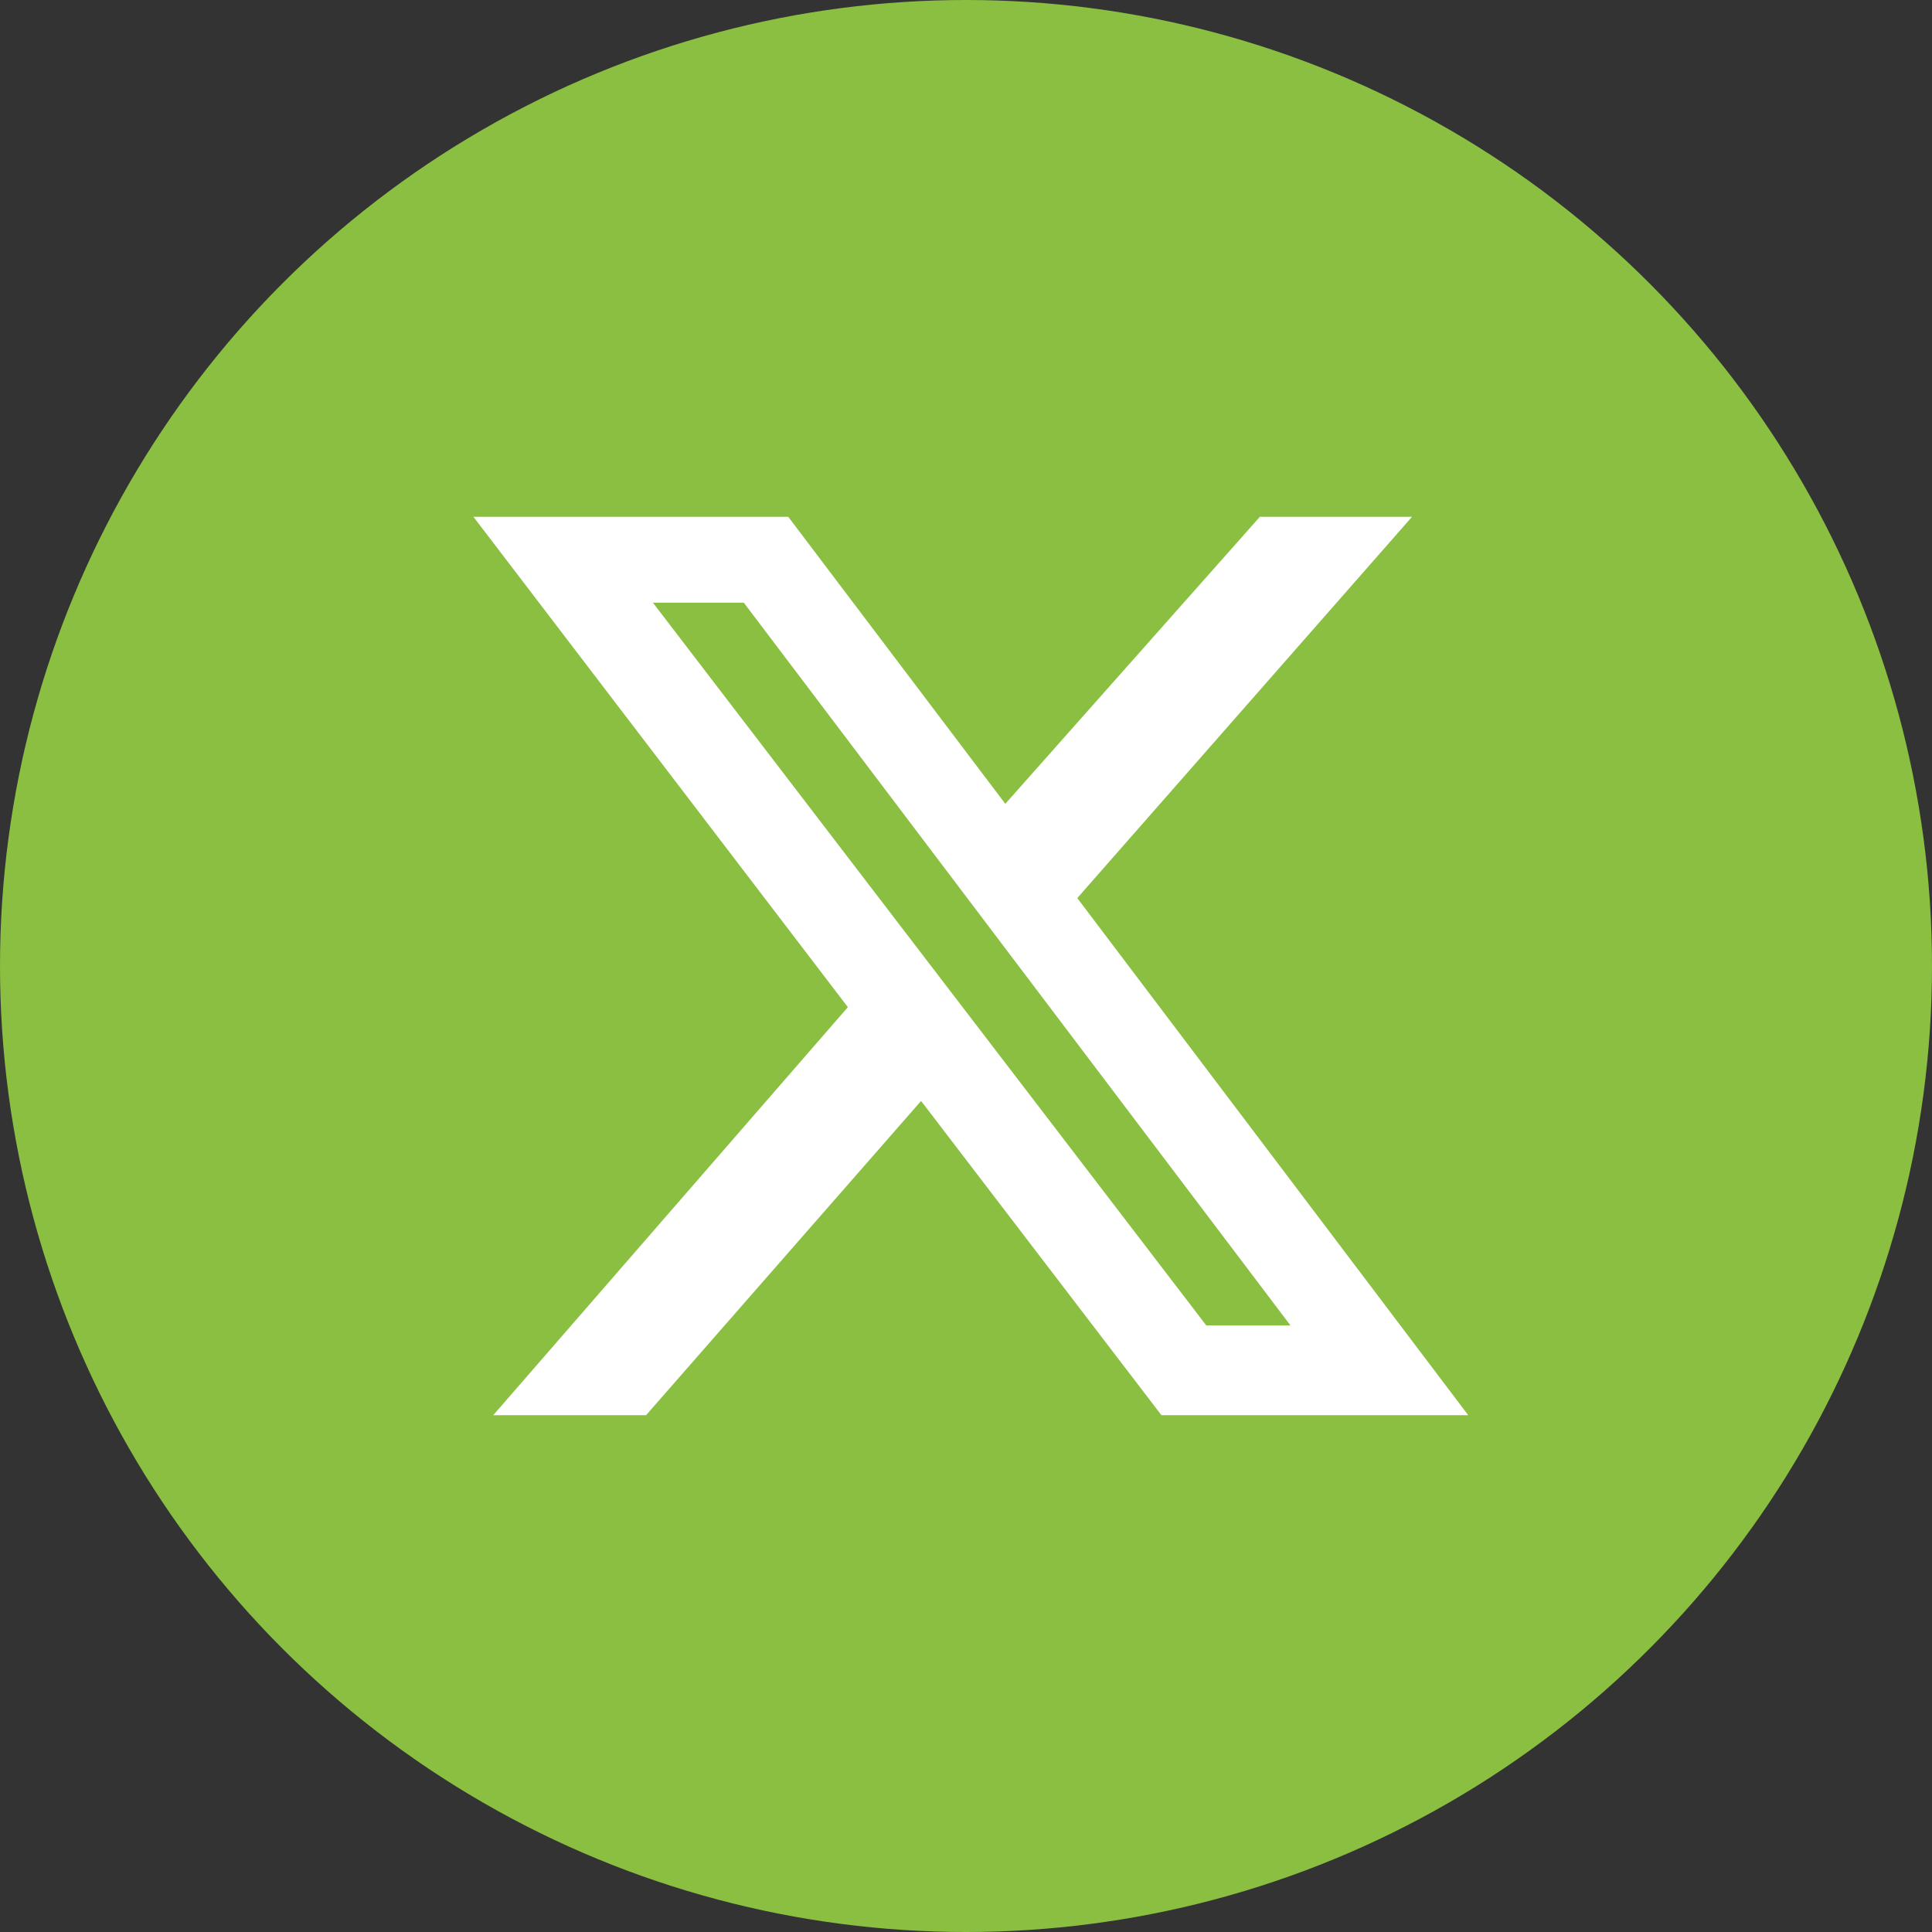
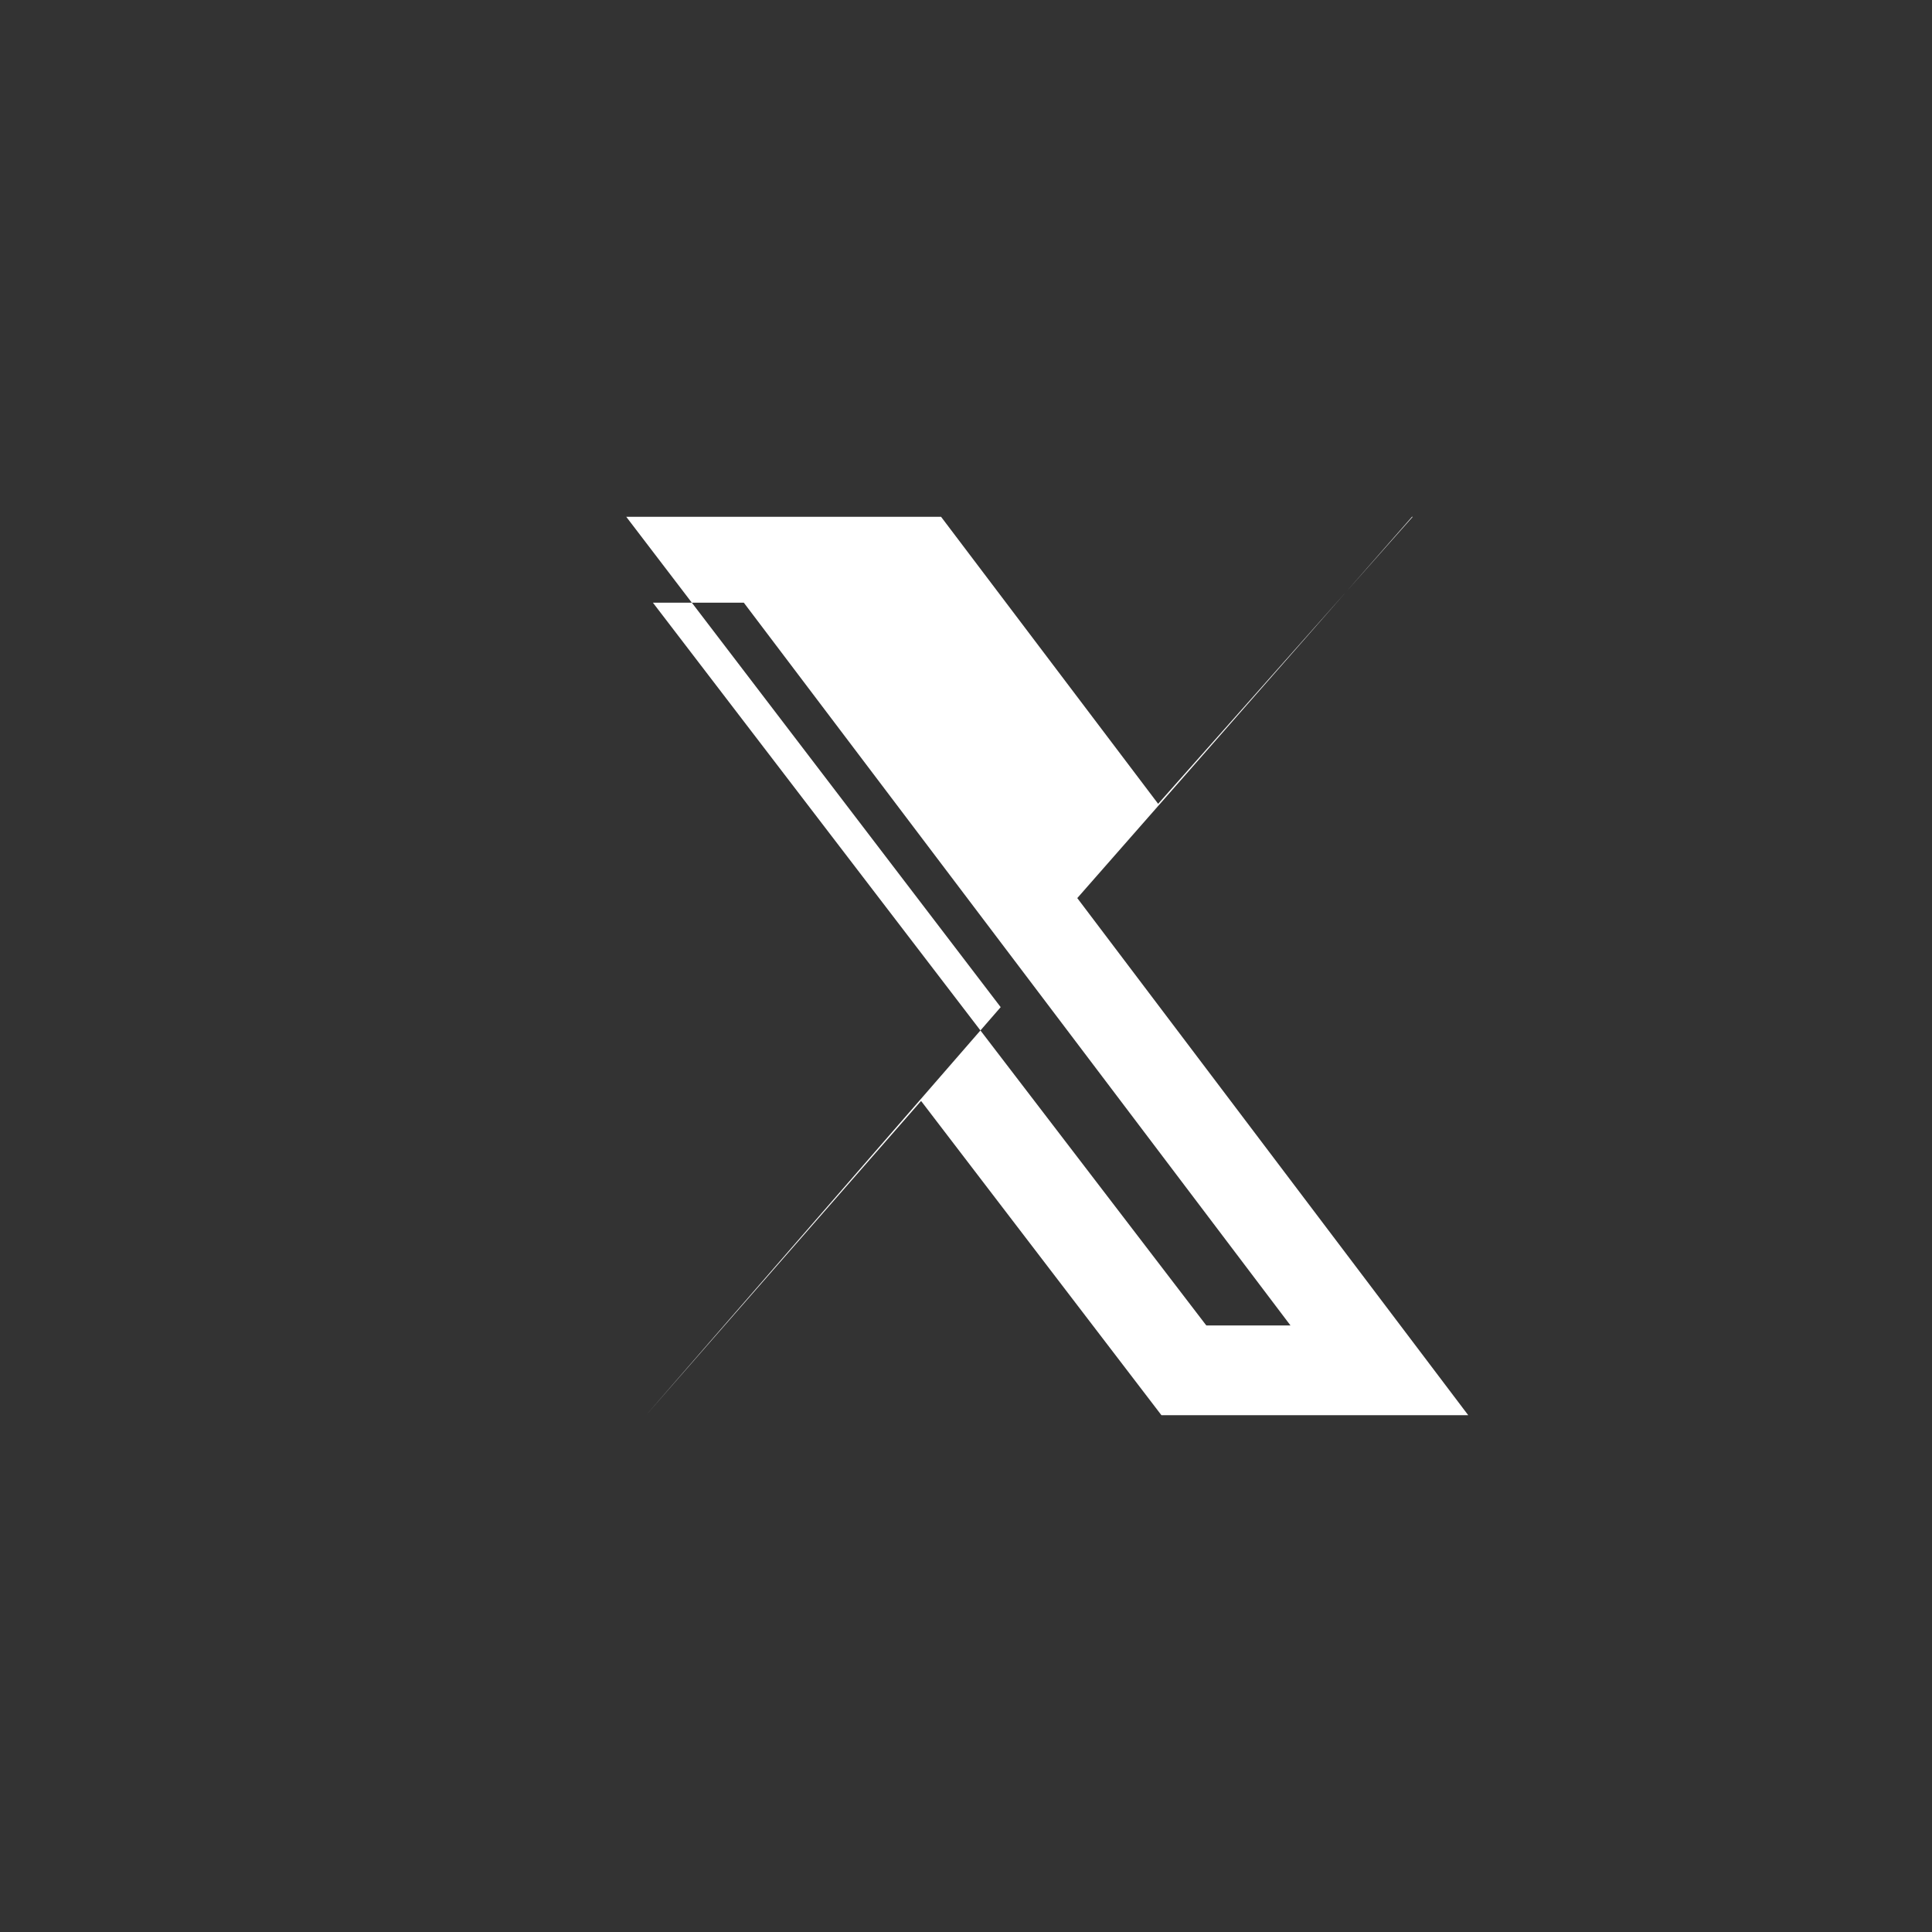
<svg xmlns="http://www.w3.org/2000/svg" id="Layer_1" viewBox="0 0 200 200">
  <rect x="0" y="0" width="200" height="200" fill="#333333" stroke="none" />
  <defs>
    <style>
      .cls-1 {
        fill: #8abf41;
      }

      .cls-2 {
        fill: #fff;
      }
    </style>
  </defs>
-   <circle class="cls-1" cx="100" cy="100" r="100" />
-   <path class="cls-2" d="M130.41,53.5h15.76l-34.65,39.47,40.47,53.53h-31.76l-24.88-32.53-28.47,32.53h-15.82l36.71-42.24-38.76-50.76h32.59l22.47,29.71,26.35-29.71ZM124.88,137.21h8.71l-56.59-74.82h-9.41l57.24,74.76h0l.06.06Z" />
+   <path class="cls-2" d="M130.41,53.5h15.76l-34.65,39.47,40.47,53.53h-31.76l-24.88-32.53-28.47,32.53l36.71-42.24-38.76-50.76h32.59l22.47,29.71,26.35-29.71ZM124.88,137.21h8.71l-56.59-74.82h-9.41l57.24,74.76h0l.06.06Z" />
</svg>